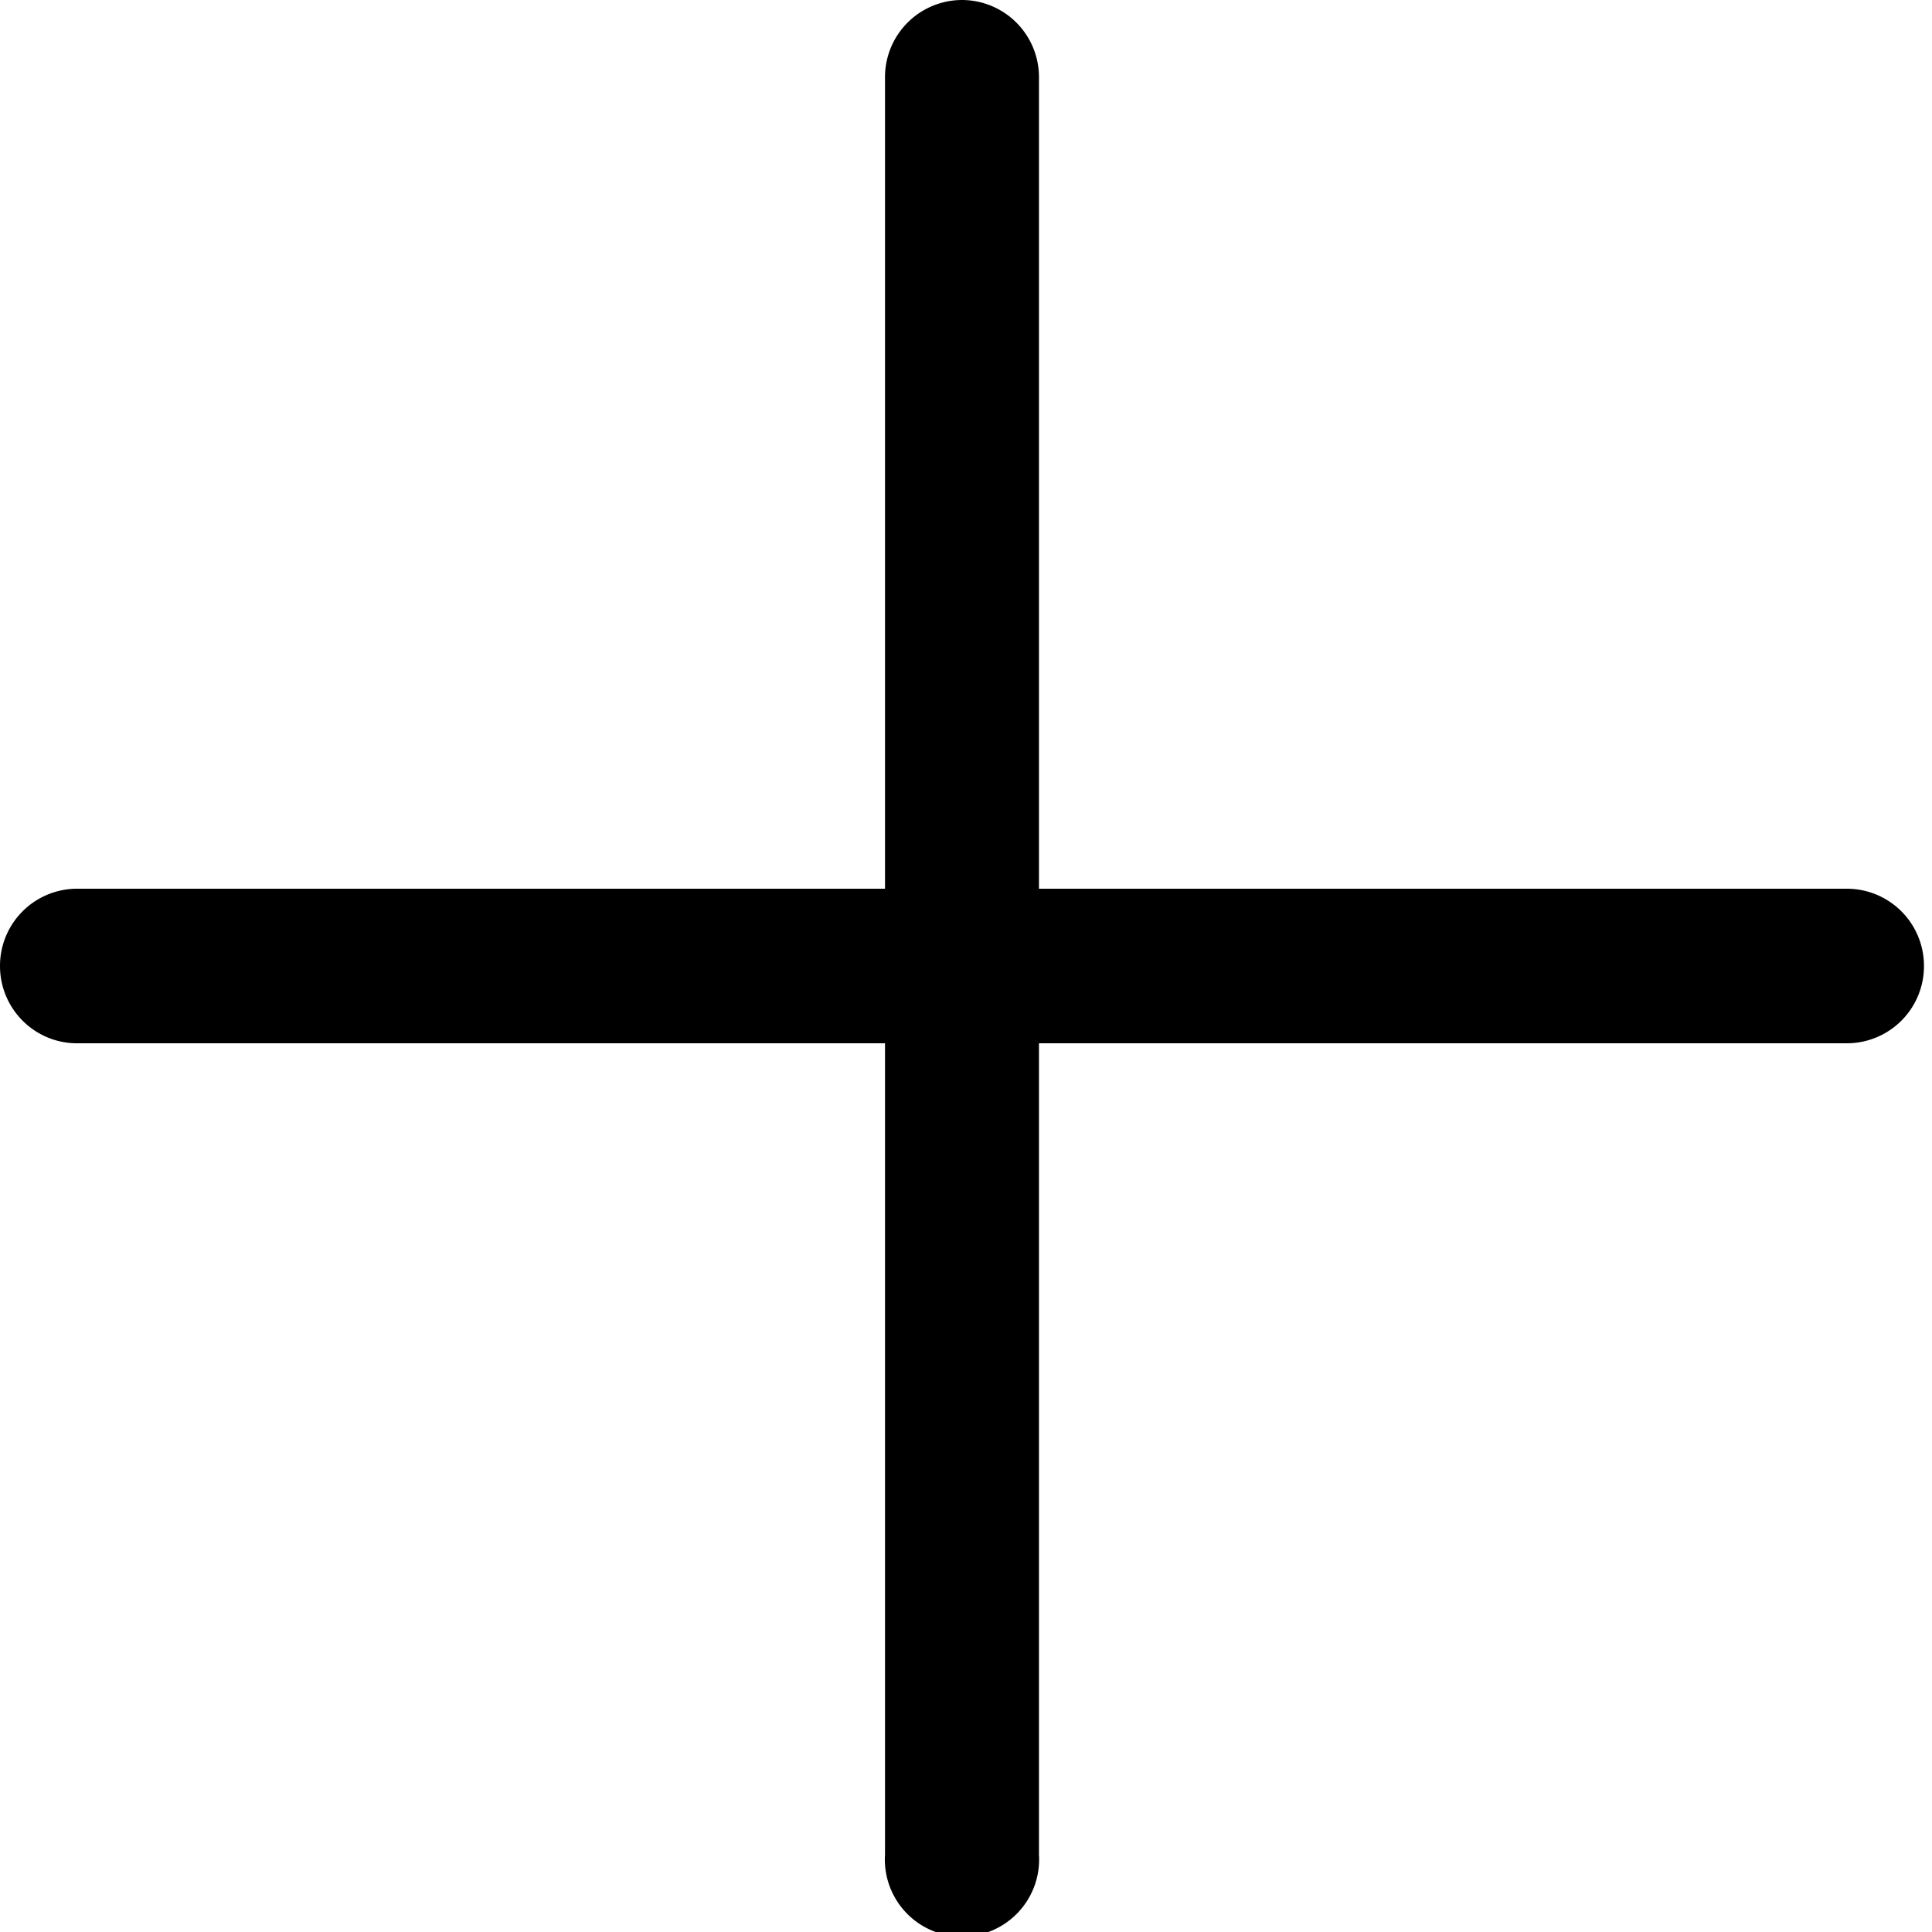
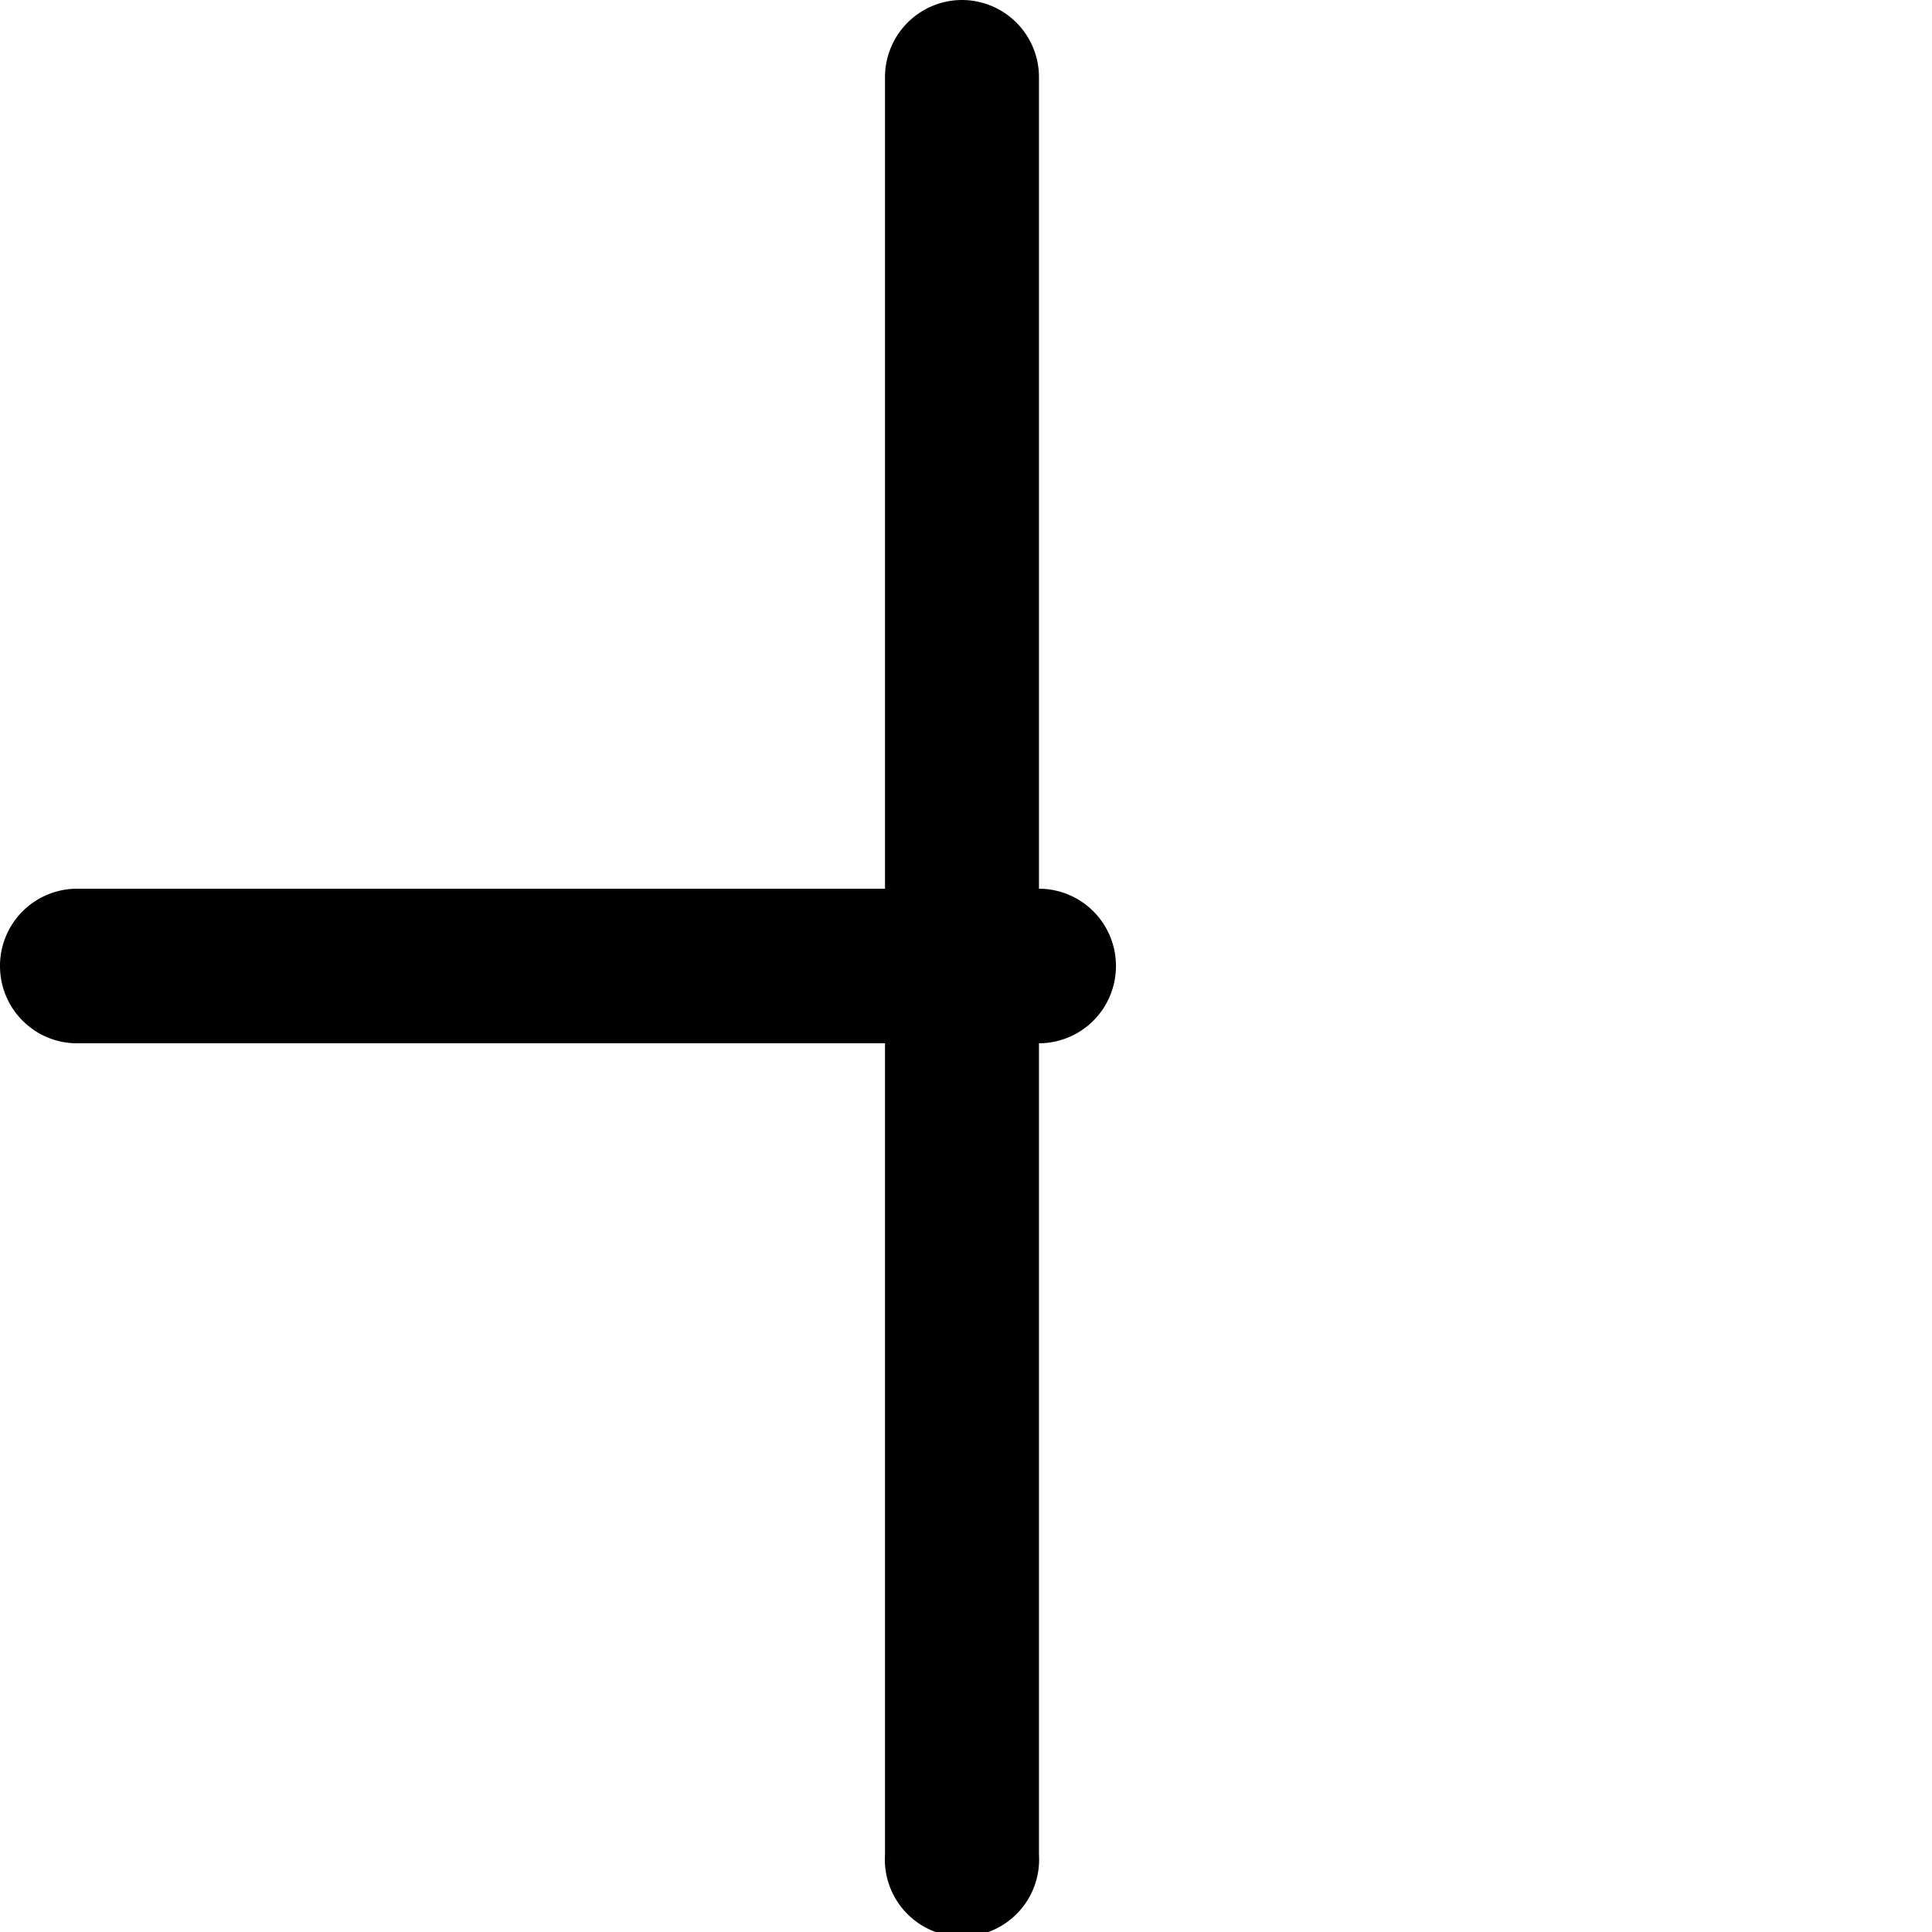
<svg xmlns="http://www.w3.org/2000/svg" width="13" height="13" viewBox="0 0 13 13" fill="none">
-   <path d="M6.473 0a.519.519 0 0 0-.518.52v5.46H.518A.519.519 0 0 0 0 6.5c0 .287.232.52.518.52h5.437v5.46a.519.519 0 1 0 1.036 0V7.02h5.437a.519.519 0 0 0 .518-.52.519.519 0 0 0-.518-.52H6.991V.52A.519.519 0 0 0 6.473 0z" fill="#000" />
+   <path d="M6.473 0a.519.519 0 0 0-.518.52v5.46H.518A.519.519 0 0 0 0 6.5c0 .287.232.52.518.52h5.437v5.46a.519.519 0 1 0 1.036 0V7.02a.519.519 0 0 0 .518-.52.519.519 0 0 0-.518-.52H6.991V.52A.519.519 0 0 0 6.473 0z" fill="#000" />
</svg>